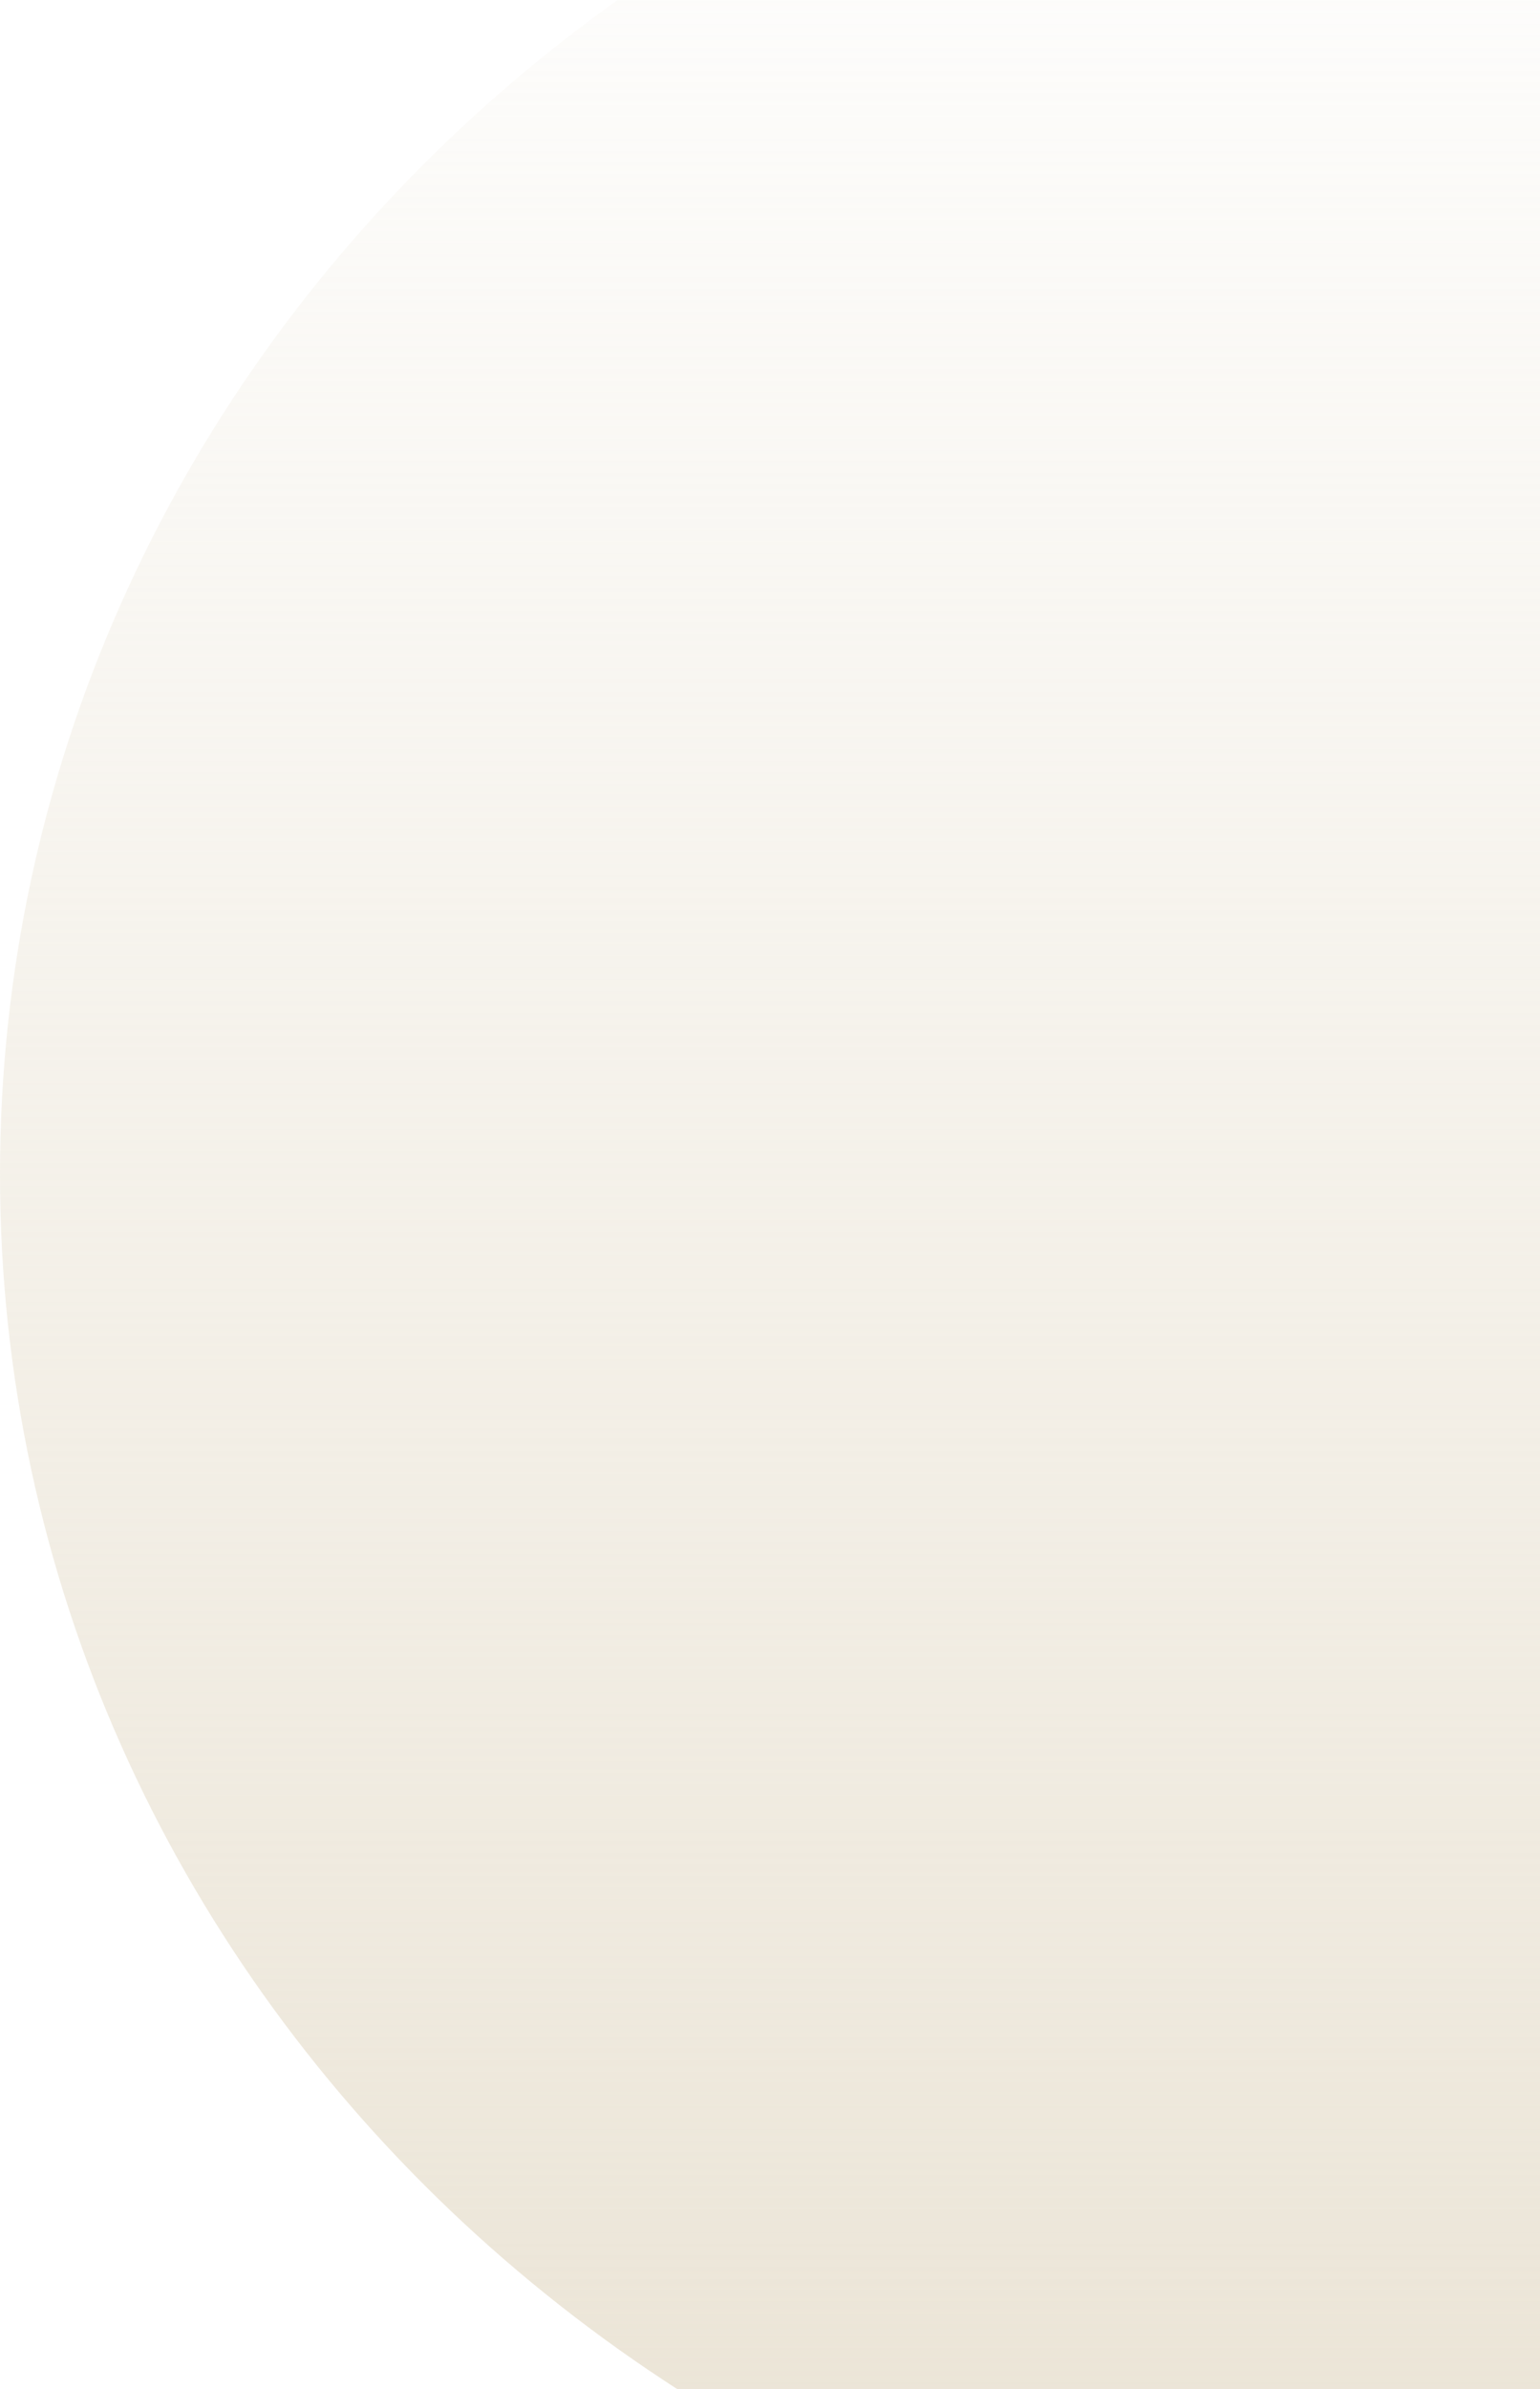
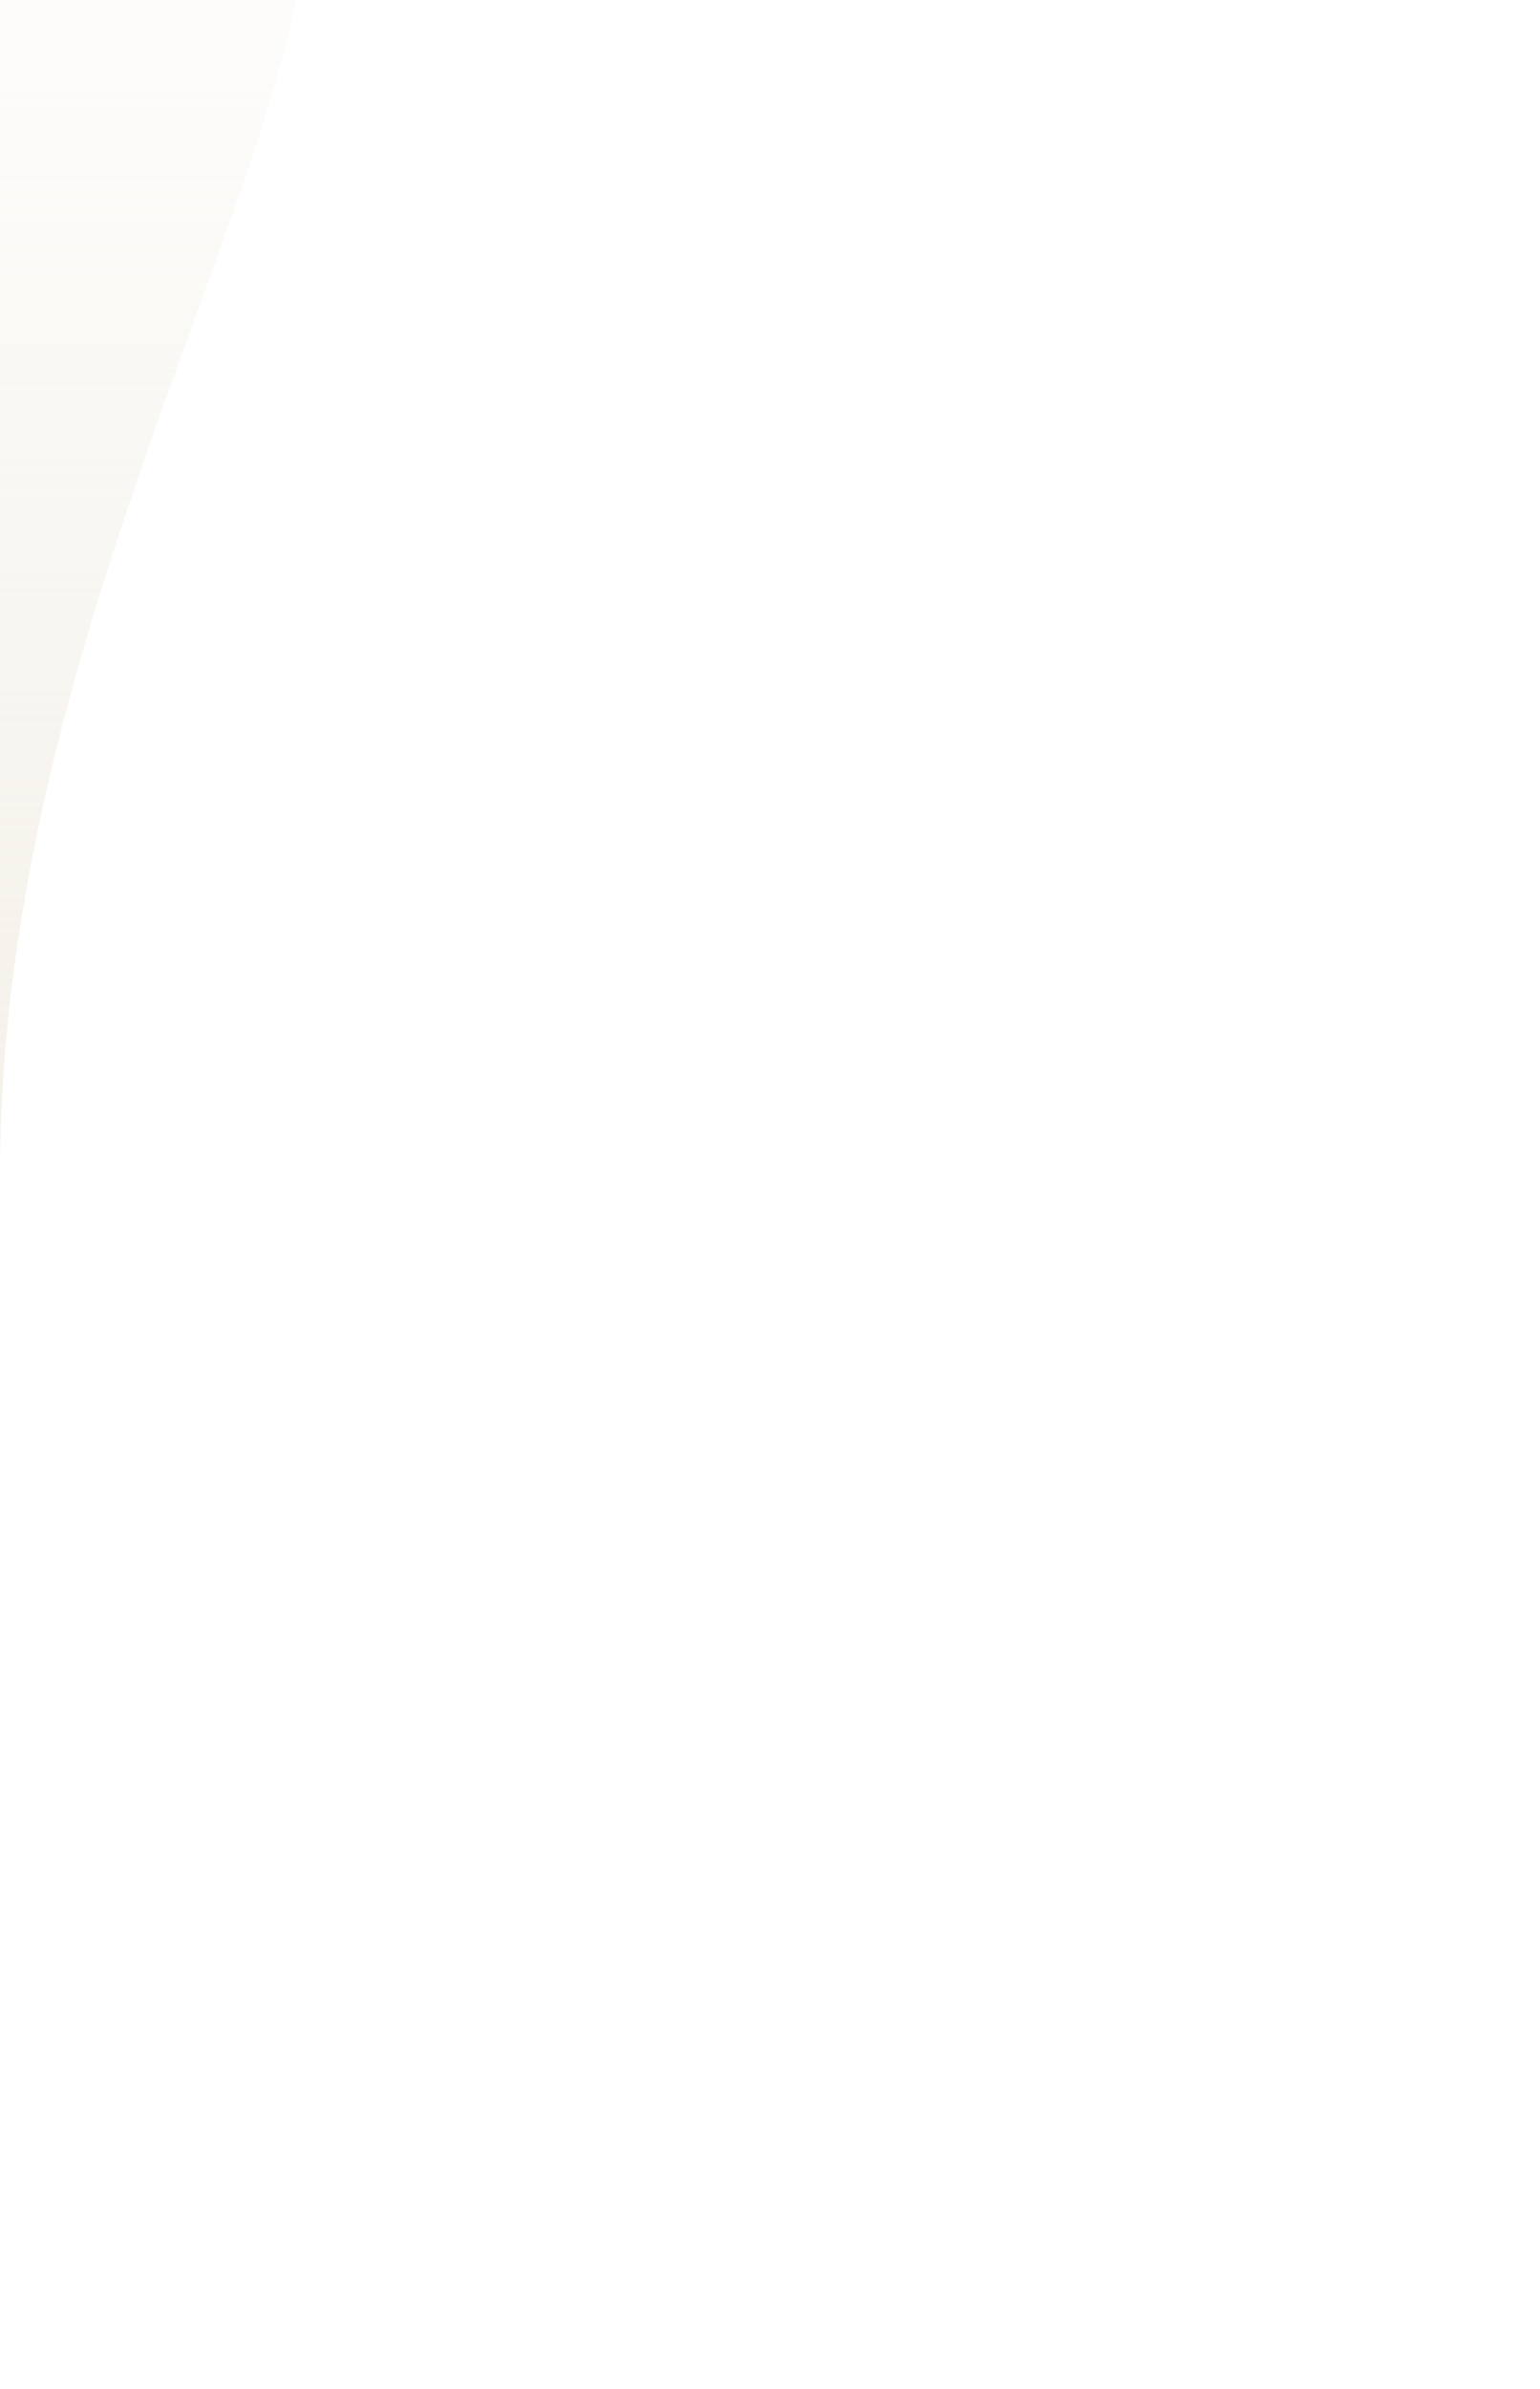
<svg xmlns="http://www.w3.org/2000/svg" width="496" height="769" fill="none">
-   <path d="M0 378.002c0 260.68 222.067 472.003 496 472.003V-94C222.067-94 0 117.322 0 378.002Z" fill="url(#a)" />
+   <path d="M0 378.002V-94C222.067-94 0 117.322 0 378.002Z" fill="url(#a)" />
  <defs>
    <linearGradient id="a" x1="248" y1="-94.001" x2="248" y2="850.005" gradientUnits="userSpaceOnUse">
      <stop stop-color="#EAE3D4" stop-opacity="0" />
      <stop offset="1" stop-color="#EAE3D4" />
    </linearGradient>
  </defs>
</svg>